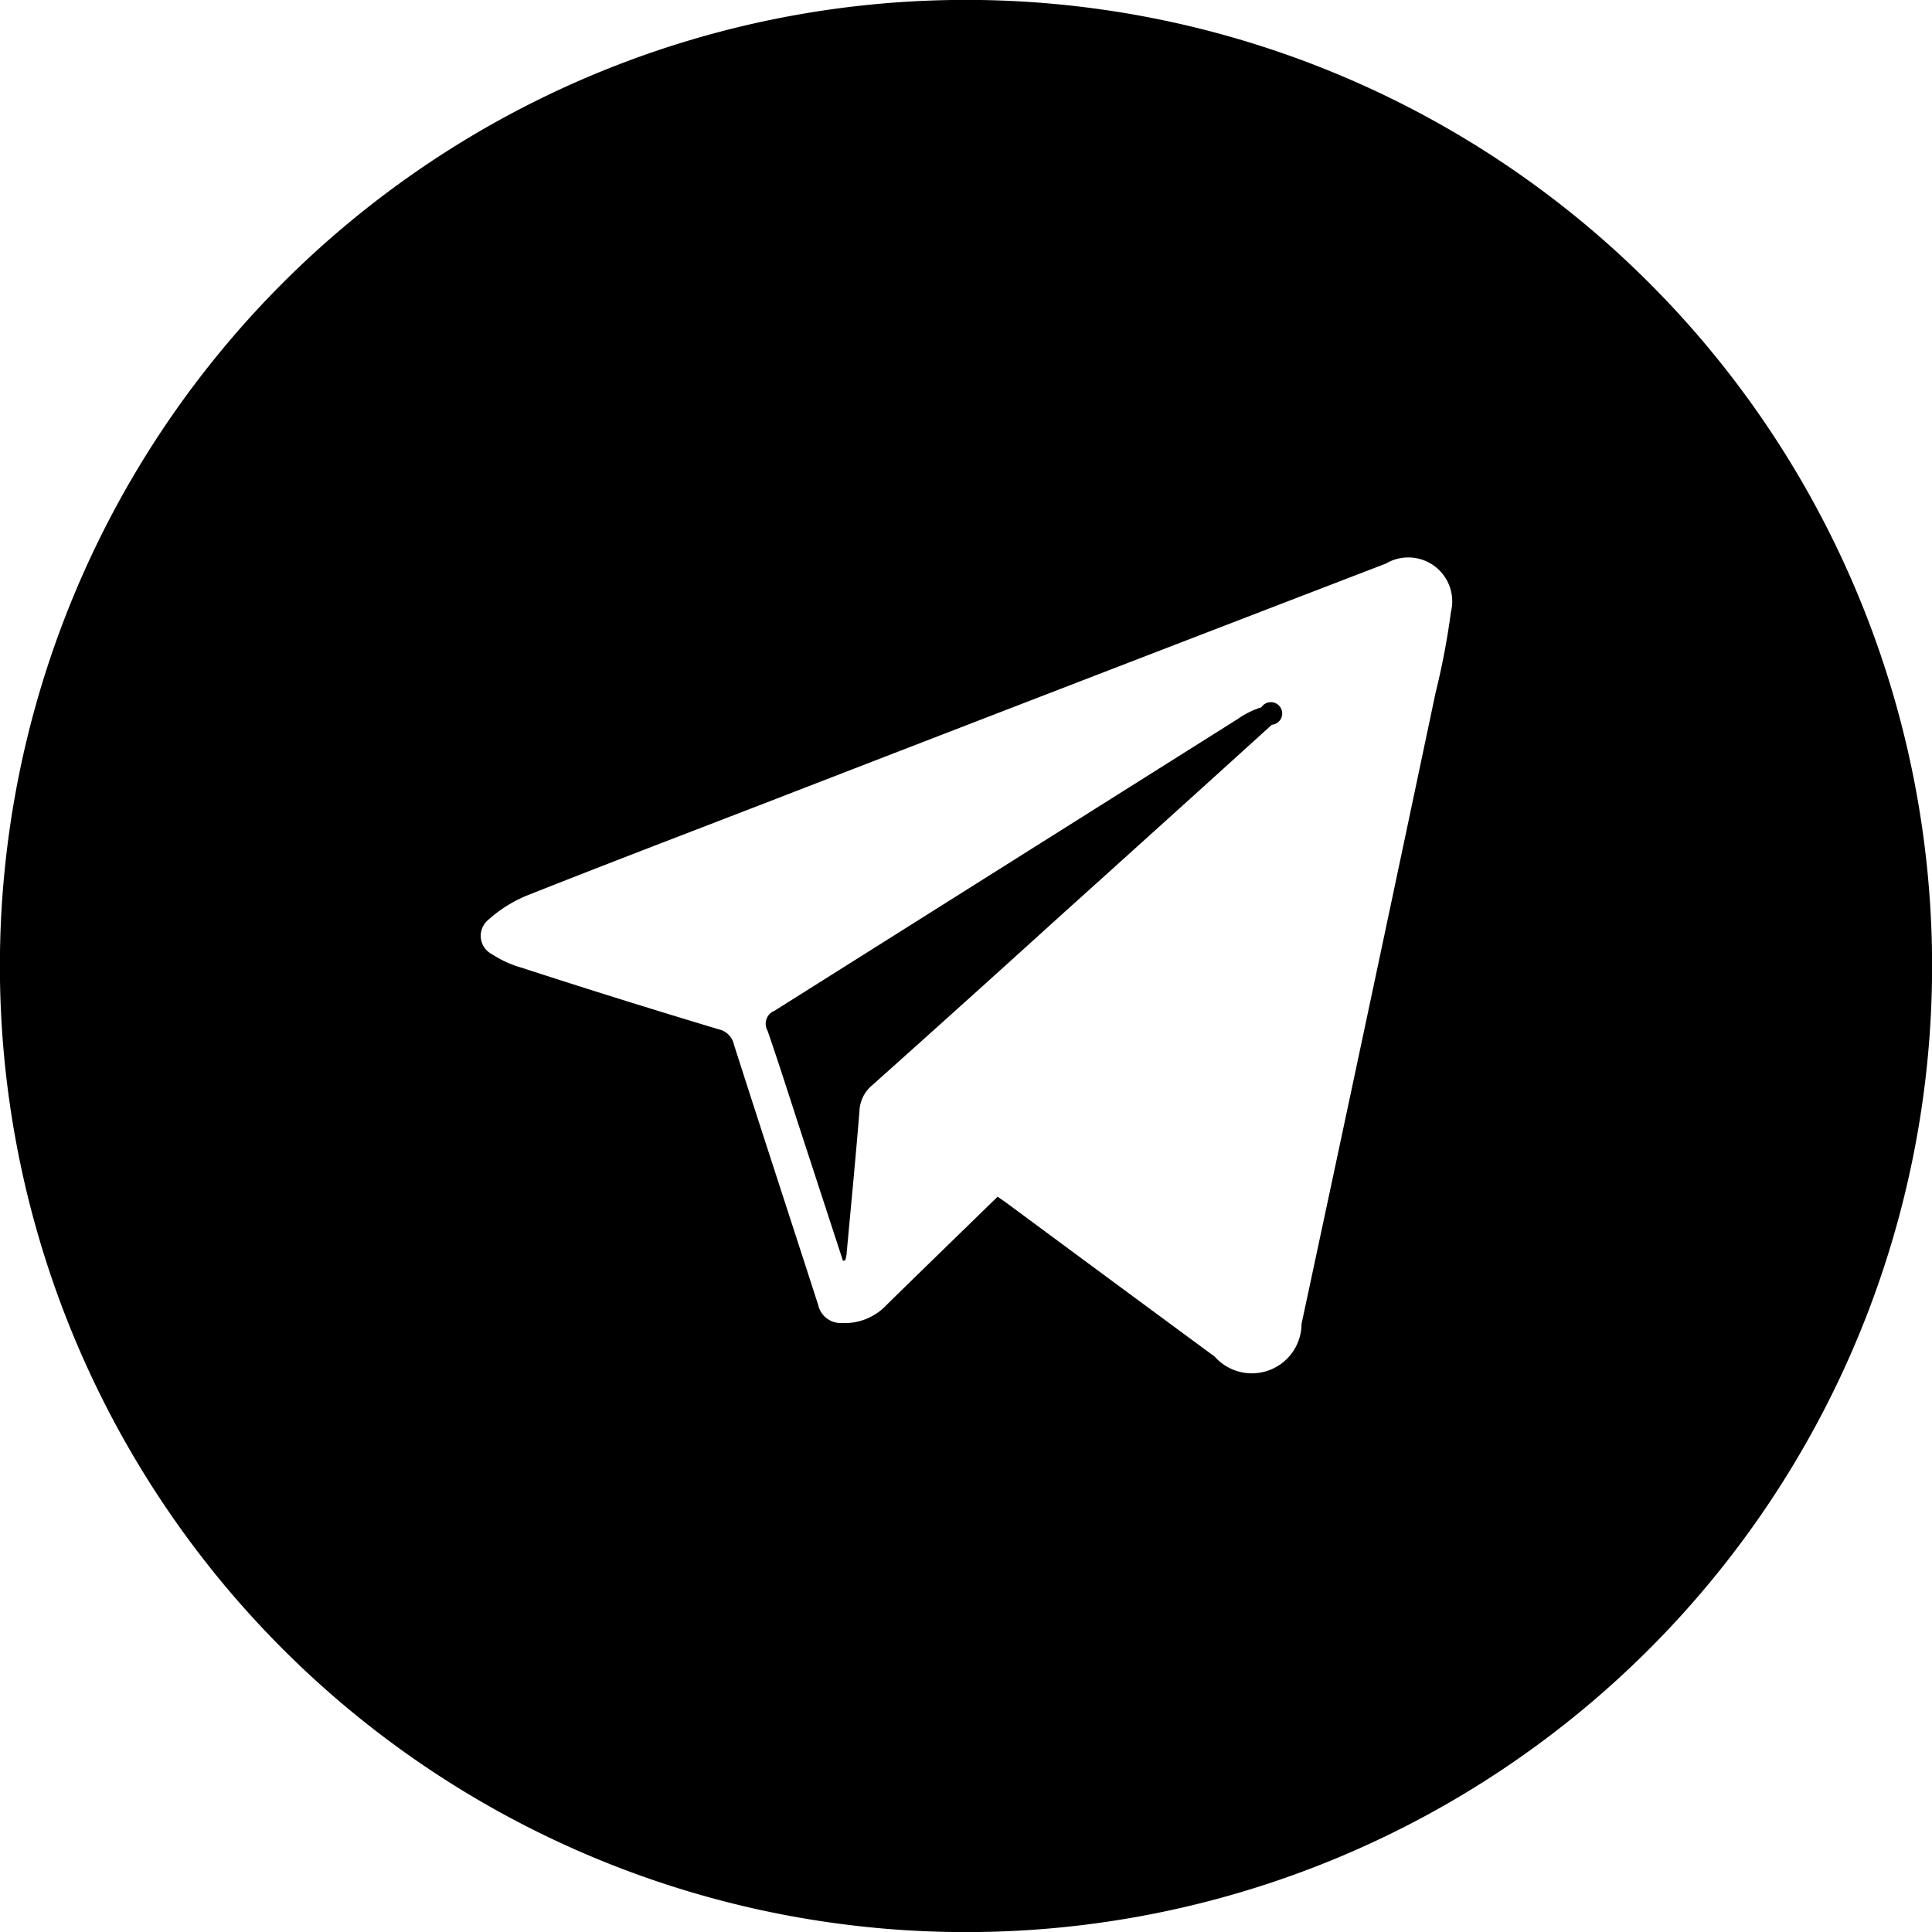
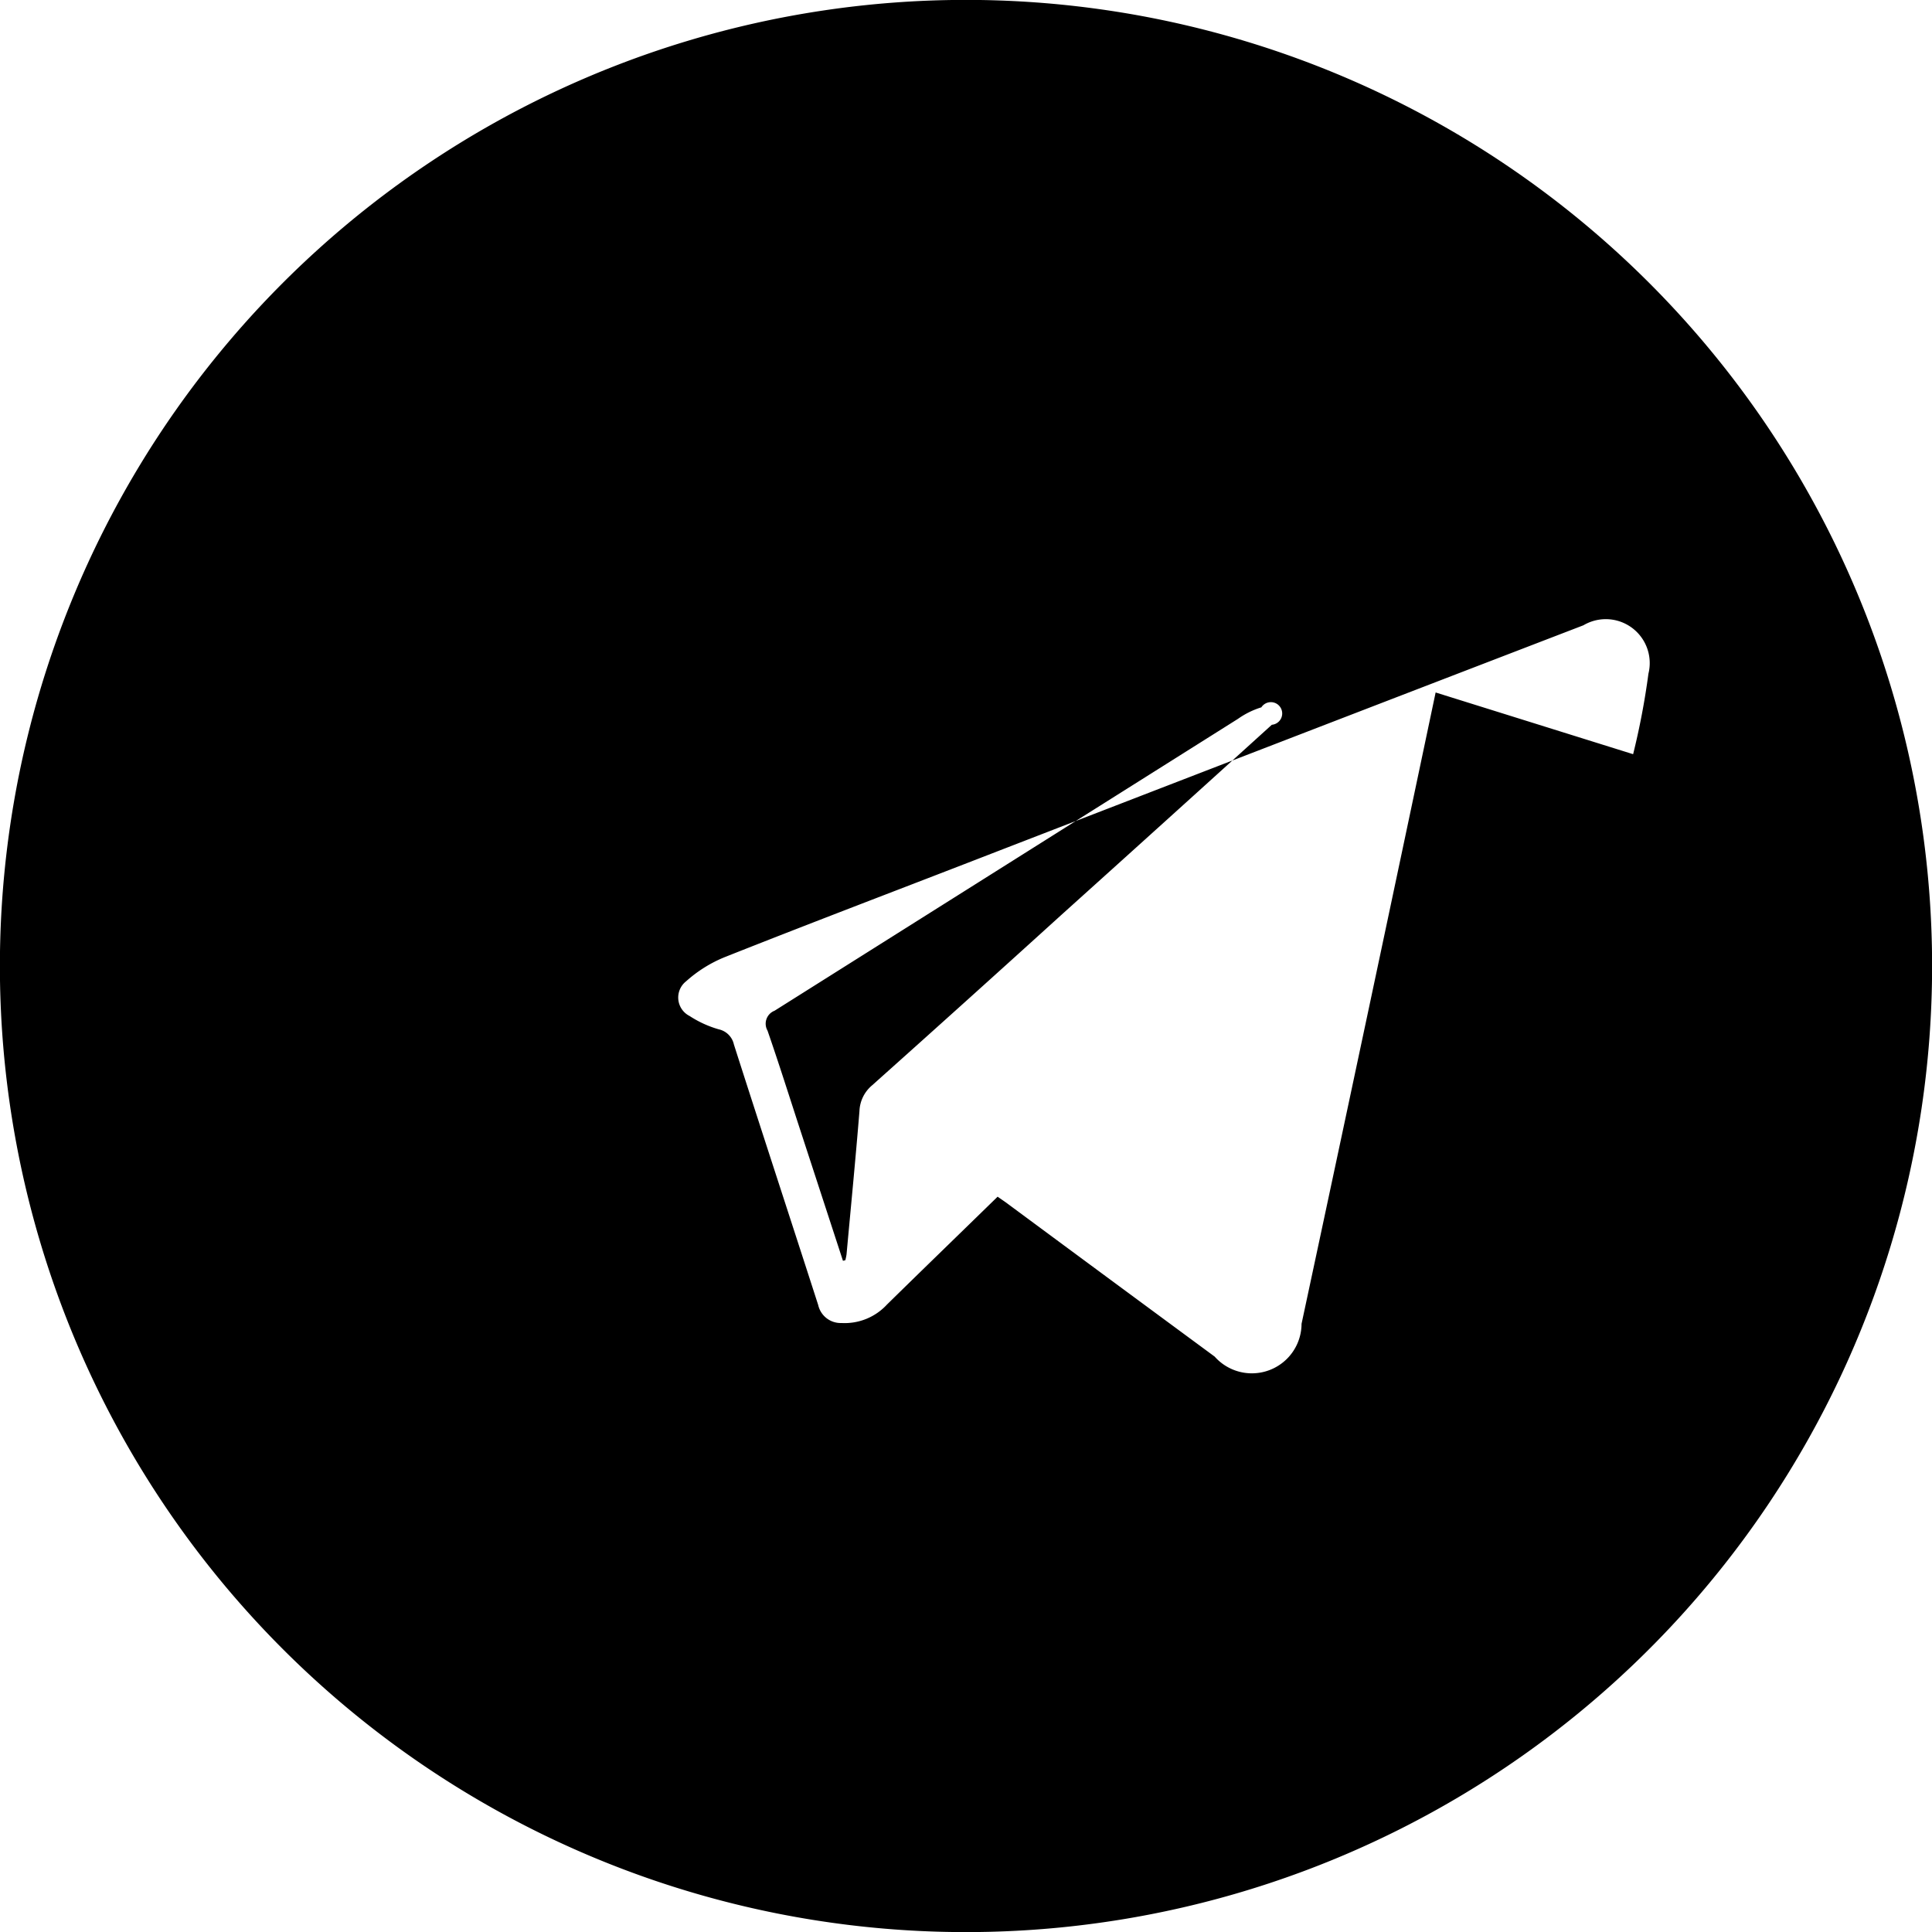
<svg xmlns="http://www.w3.org/2000/svg" height="19.438" viewBox="0 0 19.438 19.438" width="19.438">
-   <path d="m964.344 86.28a9.72 9.72 0 1 0 9.72 9.72 9.72 9.72 0 0 0 -9.72-9.72zm4.725 6.968q-.669 3.177-1.349 6.352a.5.5 0 0 1 -.874.33q-1.041-.767-2.079-1.535c-.033-.025-.067-.047-.105-.074-.374.365-.745.724-1.113 1.085a.578.578 0 0 1 -.457.186.232.232 0 0 1 -.235-.181c-.282-.875-.568-1.746-.848-2.621a.2.2 0 0 0 -.153-.153q-1-.3-1.987-.621a1.081 1.081 0 0 1 -.293-.134.208.208 0 0 1 -.034-.35 1.332 1.332 0 0 1 .387-.242c.811-.322 1.626-.632 2.44-.947q3.1-1.2 6.2-2.392a.442.442 0 0 1 .654.487 7.446 7.446 0 0 1 -.154.81zm-1.755.15a.829.829 0 0 0 -.233.115q-2.331 1.468-4.663 2.937a.14.14 0 0 0 -.071.2c.114.329.219.662.327.993l.432 1.323.024-.006a.564.564 0 0 0 .012-.058c.044-.48.091-.961.13-1.441a.355.355 0 0 1 .128-.261q.959-.857 1.91-1.72 1.058-.952 2.111-1.907a.114.114 0 1 0 -.107-.173z" fill-rule="evenodd" transform="translate(-954.625 -86.281)" />
+   <path d="m964.344 86.28a9.72 9.72 0 1 0 9.72 9.72 9.72 9.72 0 0 0 -9.72-9.72zm4.725 6.968q-.669 3.177-1.349 6.352a.5.5 0 0 1 -.874.33q-1.041-.767-2.079-1.535c-.033-.025-.067-.047-.105-.074-.374.365-.745.724-1.113 1.085a.578.578 0 0 1 -.457.186.232.232 0 0 1 -.235-.181c-.282-.875-.568-1.746-.848-2.621a.2.2 0 0 0 -.153-.153a1.081 1.081 0 0 1 -.293-.134.208.208 0 0 1 -.034-.35 1.332 1.332 0 0 1 .387-.242c.811-.322 1.626-.632 2.44-.947q3.1-1.2 6.2-2.392a.442.442 0 0 1 .654.487 7.446 7.446 0 0 1 -.154.81zm-1.755.15a.829.829 0 0 0 -.233.115q-2.331 1.468-4.663 2.937a.14.14 0 0 0 -.071.2c.114.329.219.662.327.993l.432 1.323.024-.006a.564.564 0 0 0 .012-.058c.044-.48.091-.961.13-1.441a.355.355 0 0 1 .128-.261q.959-.857 1.91-1.72 1.058-.952 2.111-1.907a.114.114 0 1 0 -.107-.173z" fill-rule="evenodd" transform="translate(-954.625 -86.281)" />
</svg>